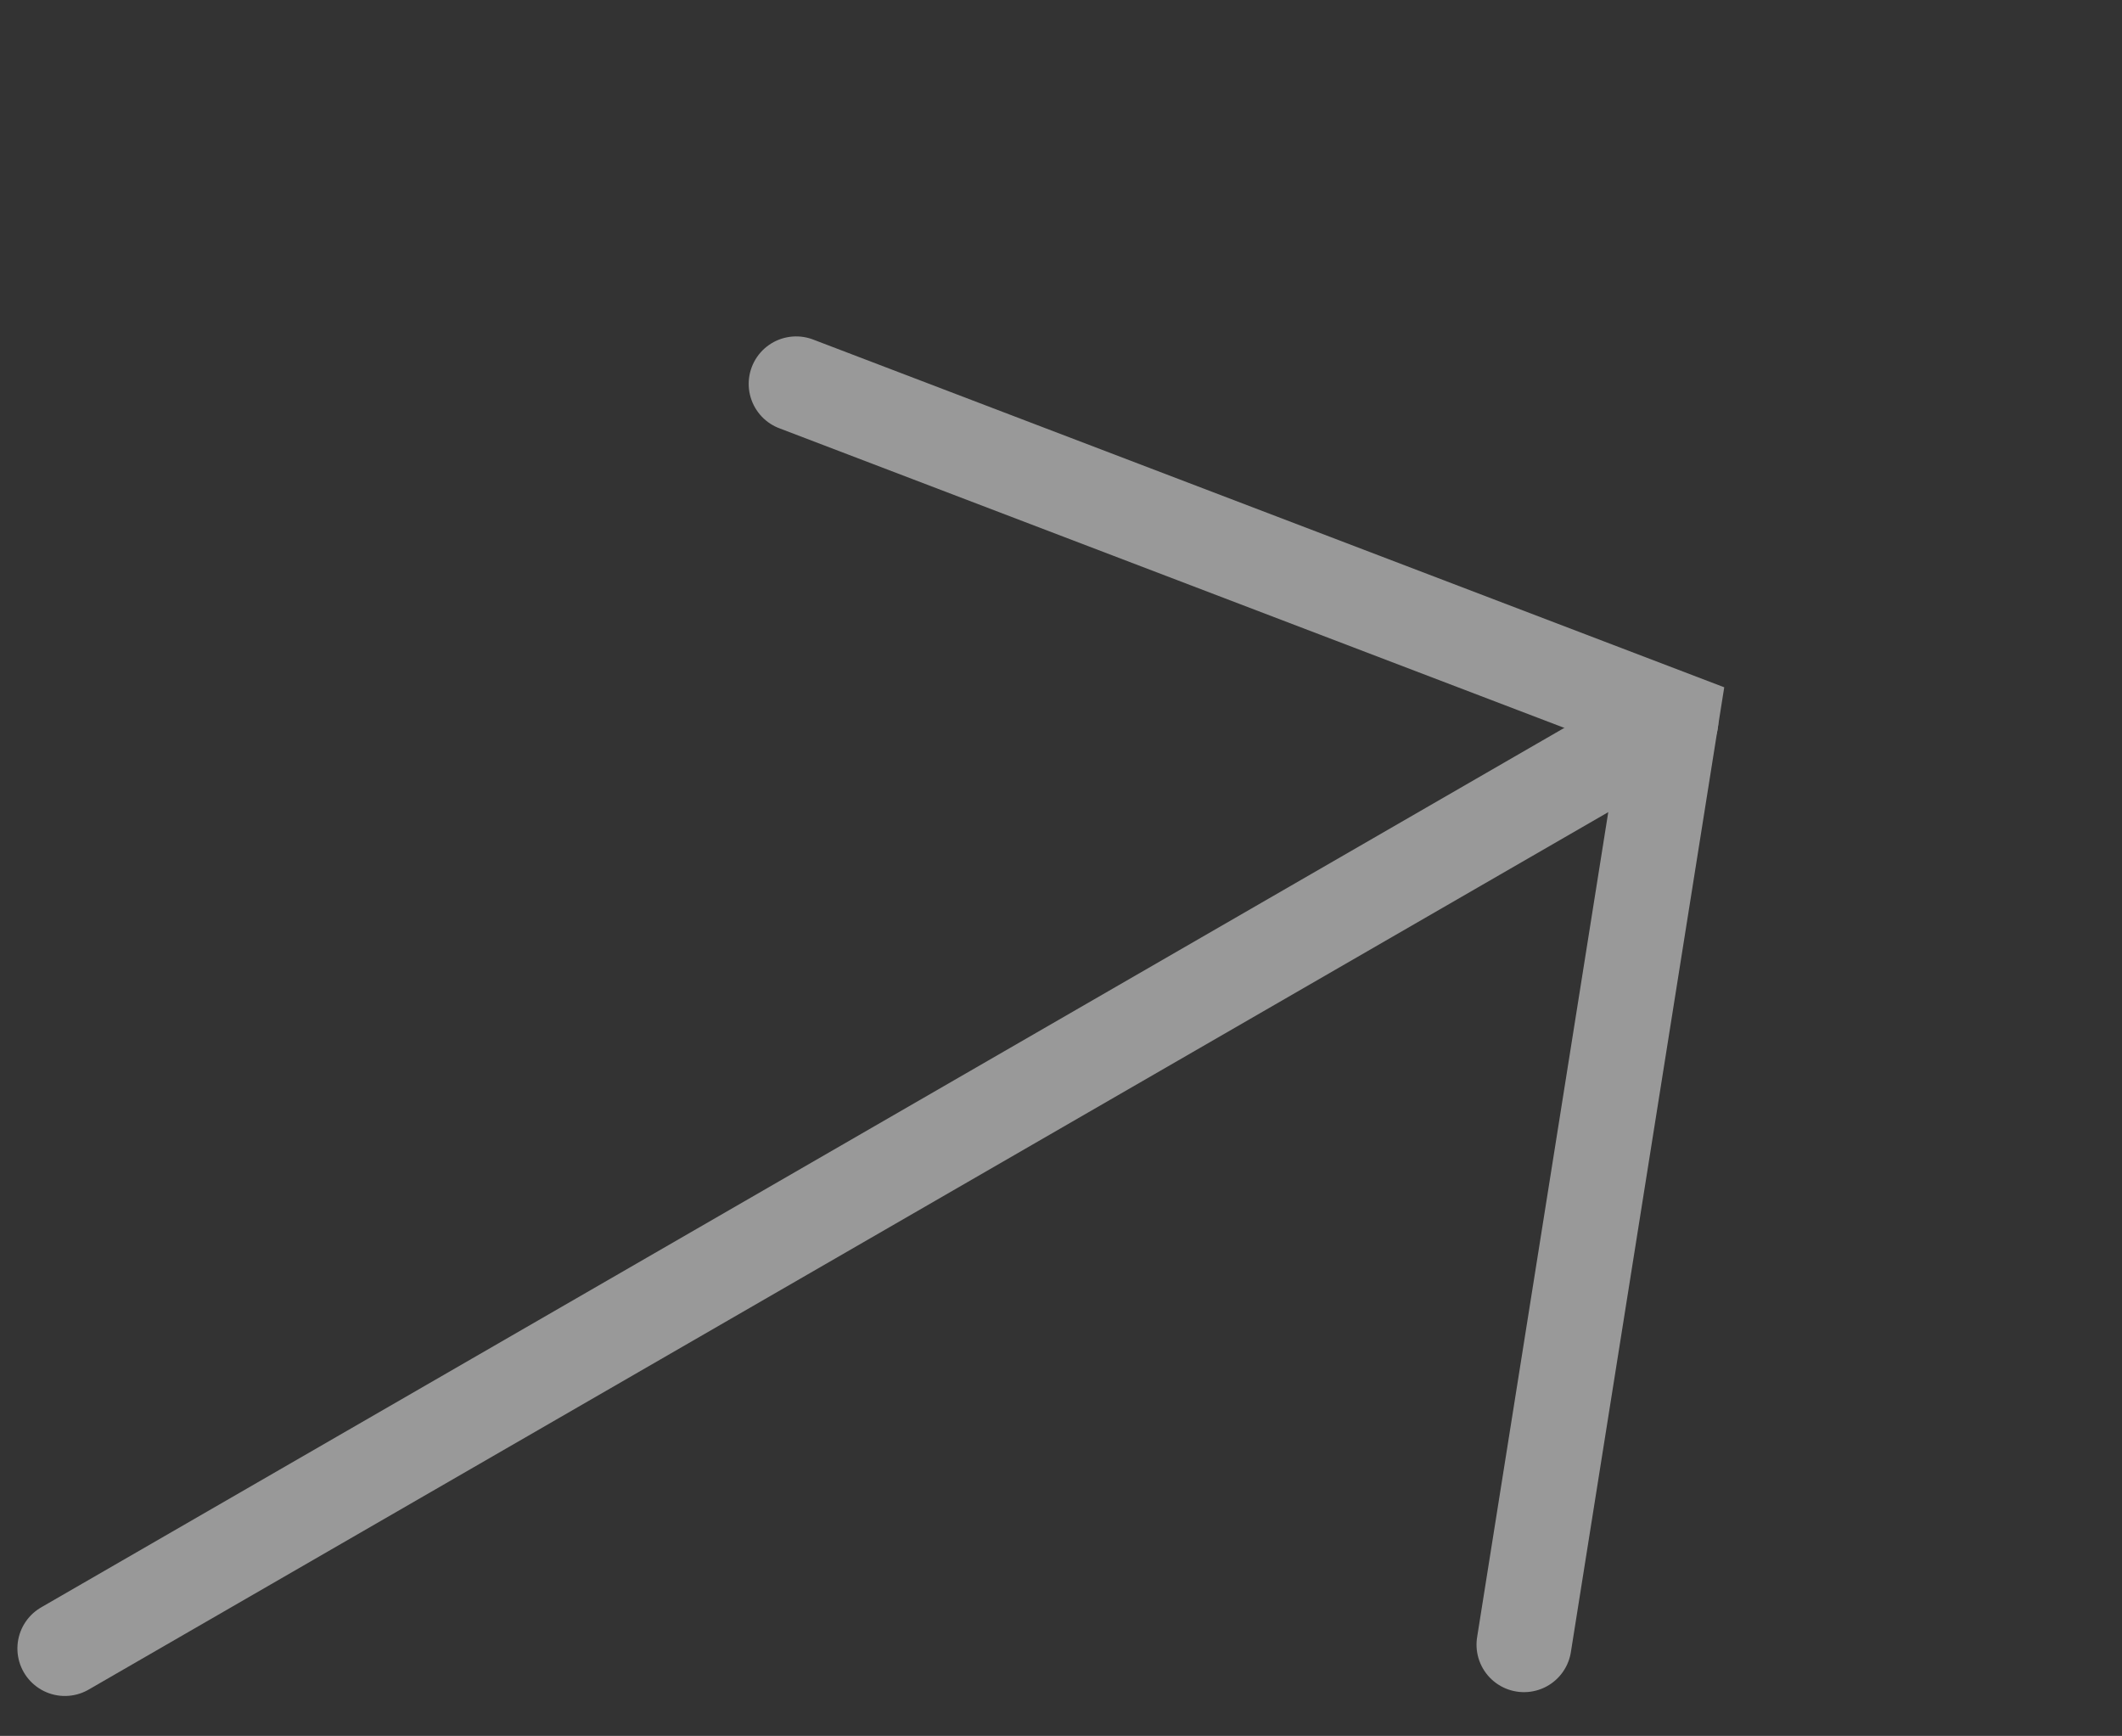
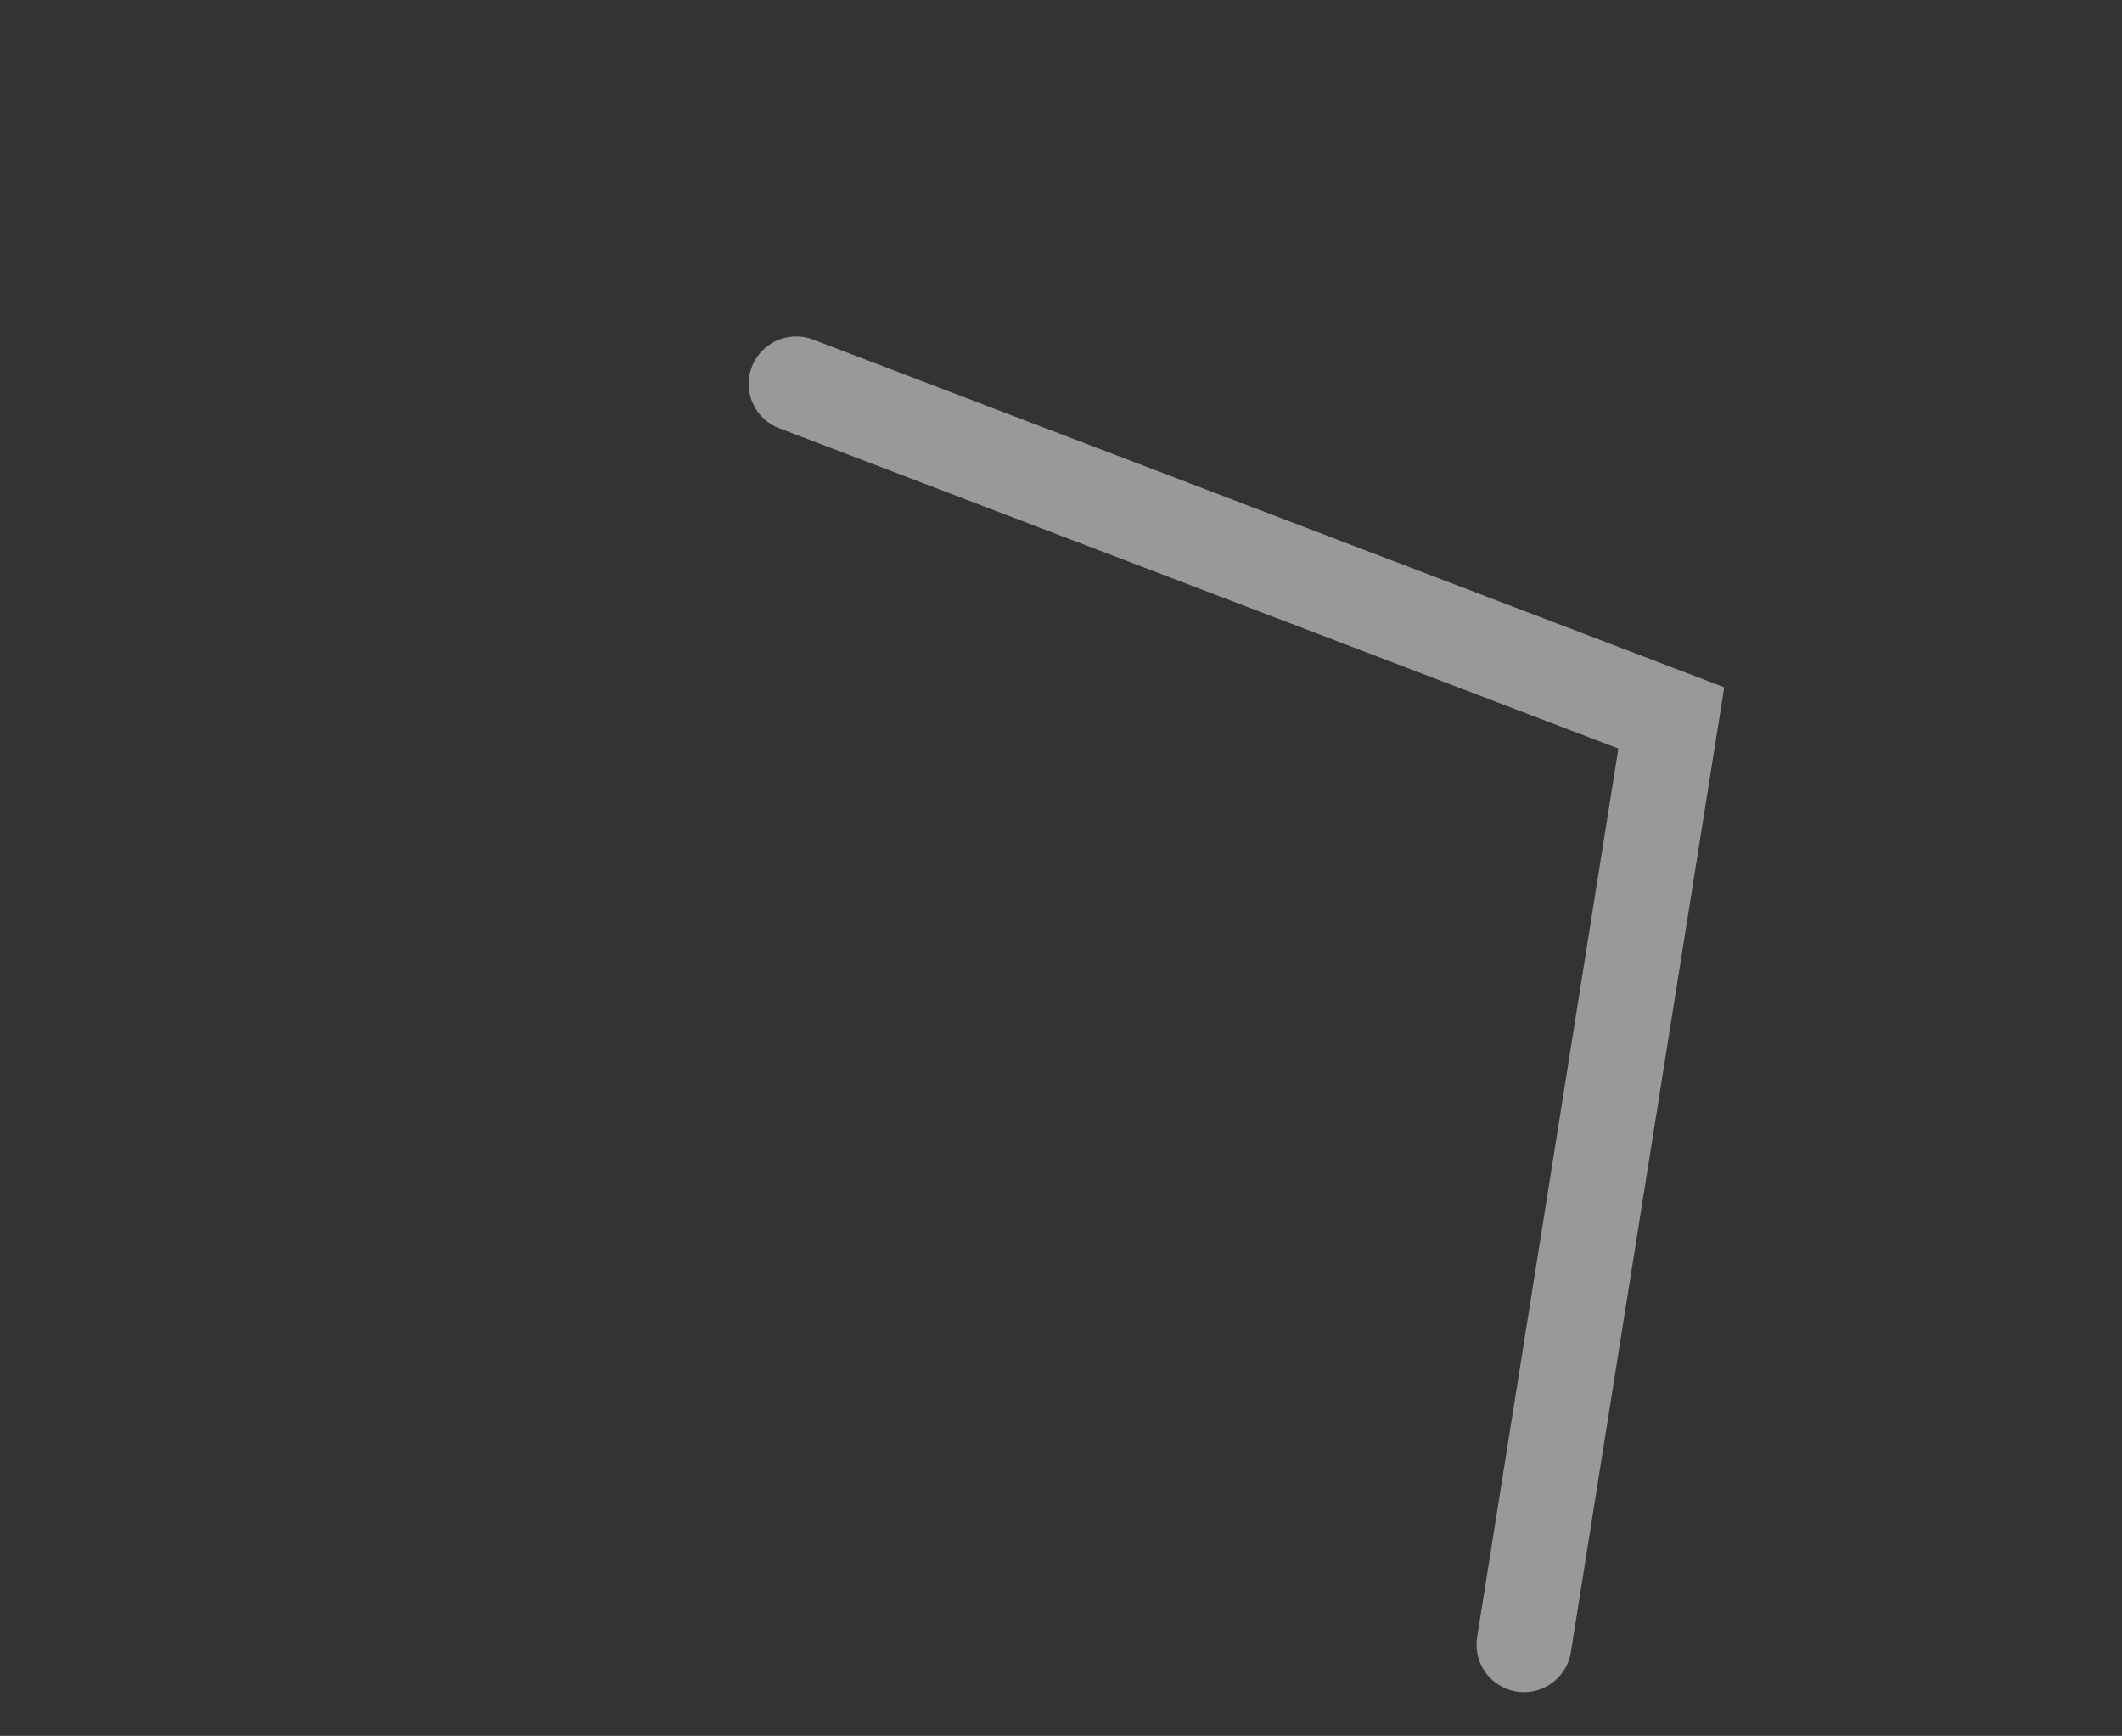
<svg xmlns="http://www.w3.org/2000/svg" width="44.702" height="36.564" viewBox="0 0 44.702 36.564">
  <rect x="0" y="0" width="44.702" height="36.564" fill="#333333" stroke="none" />
  <g id="arrow_icon" transform="translate(9691.595 9389.691) rotate(-30)" opacity="0.5">
-     <line id="Line_12" data-name="Line 12" x2="39.066" transform="translate(-3714.5 -12946.754)" fill="none" stroke="#fff" stroke-linecap="round" stroke-width="2" />
    <path id="Path_523" data-name="Path 523" d="M-3696.075-12962.121l12.448,15.311-12.448,15.354" transform="translate(8.235 0.001)" fill="none" stroke="#fff" stroke-linecap="round" stroke-width="2" />
  </g>
</svg>